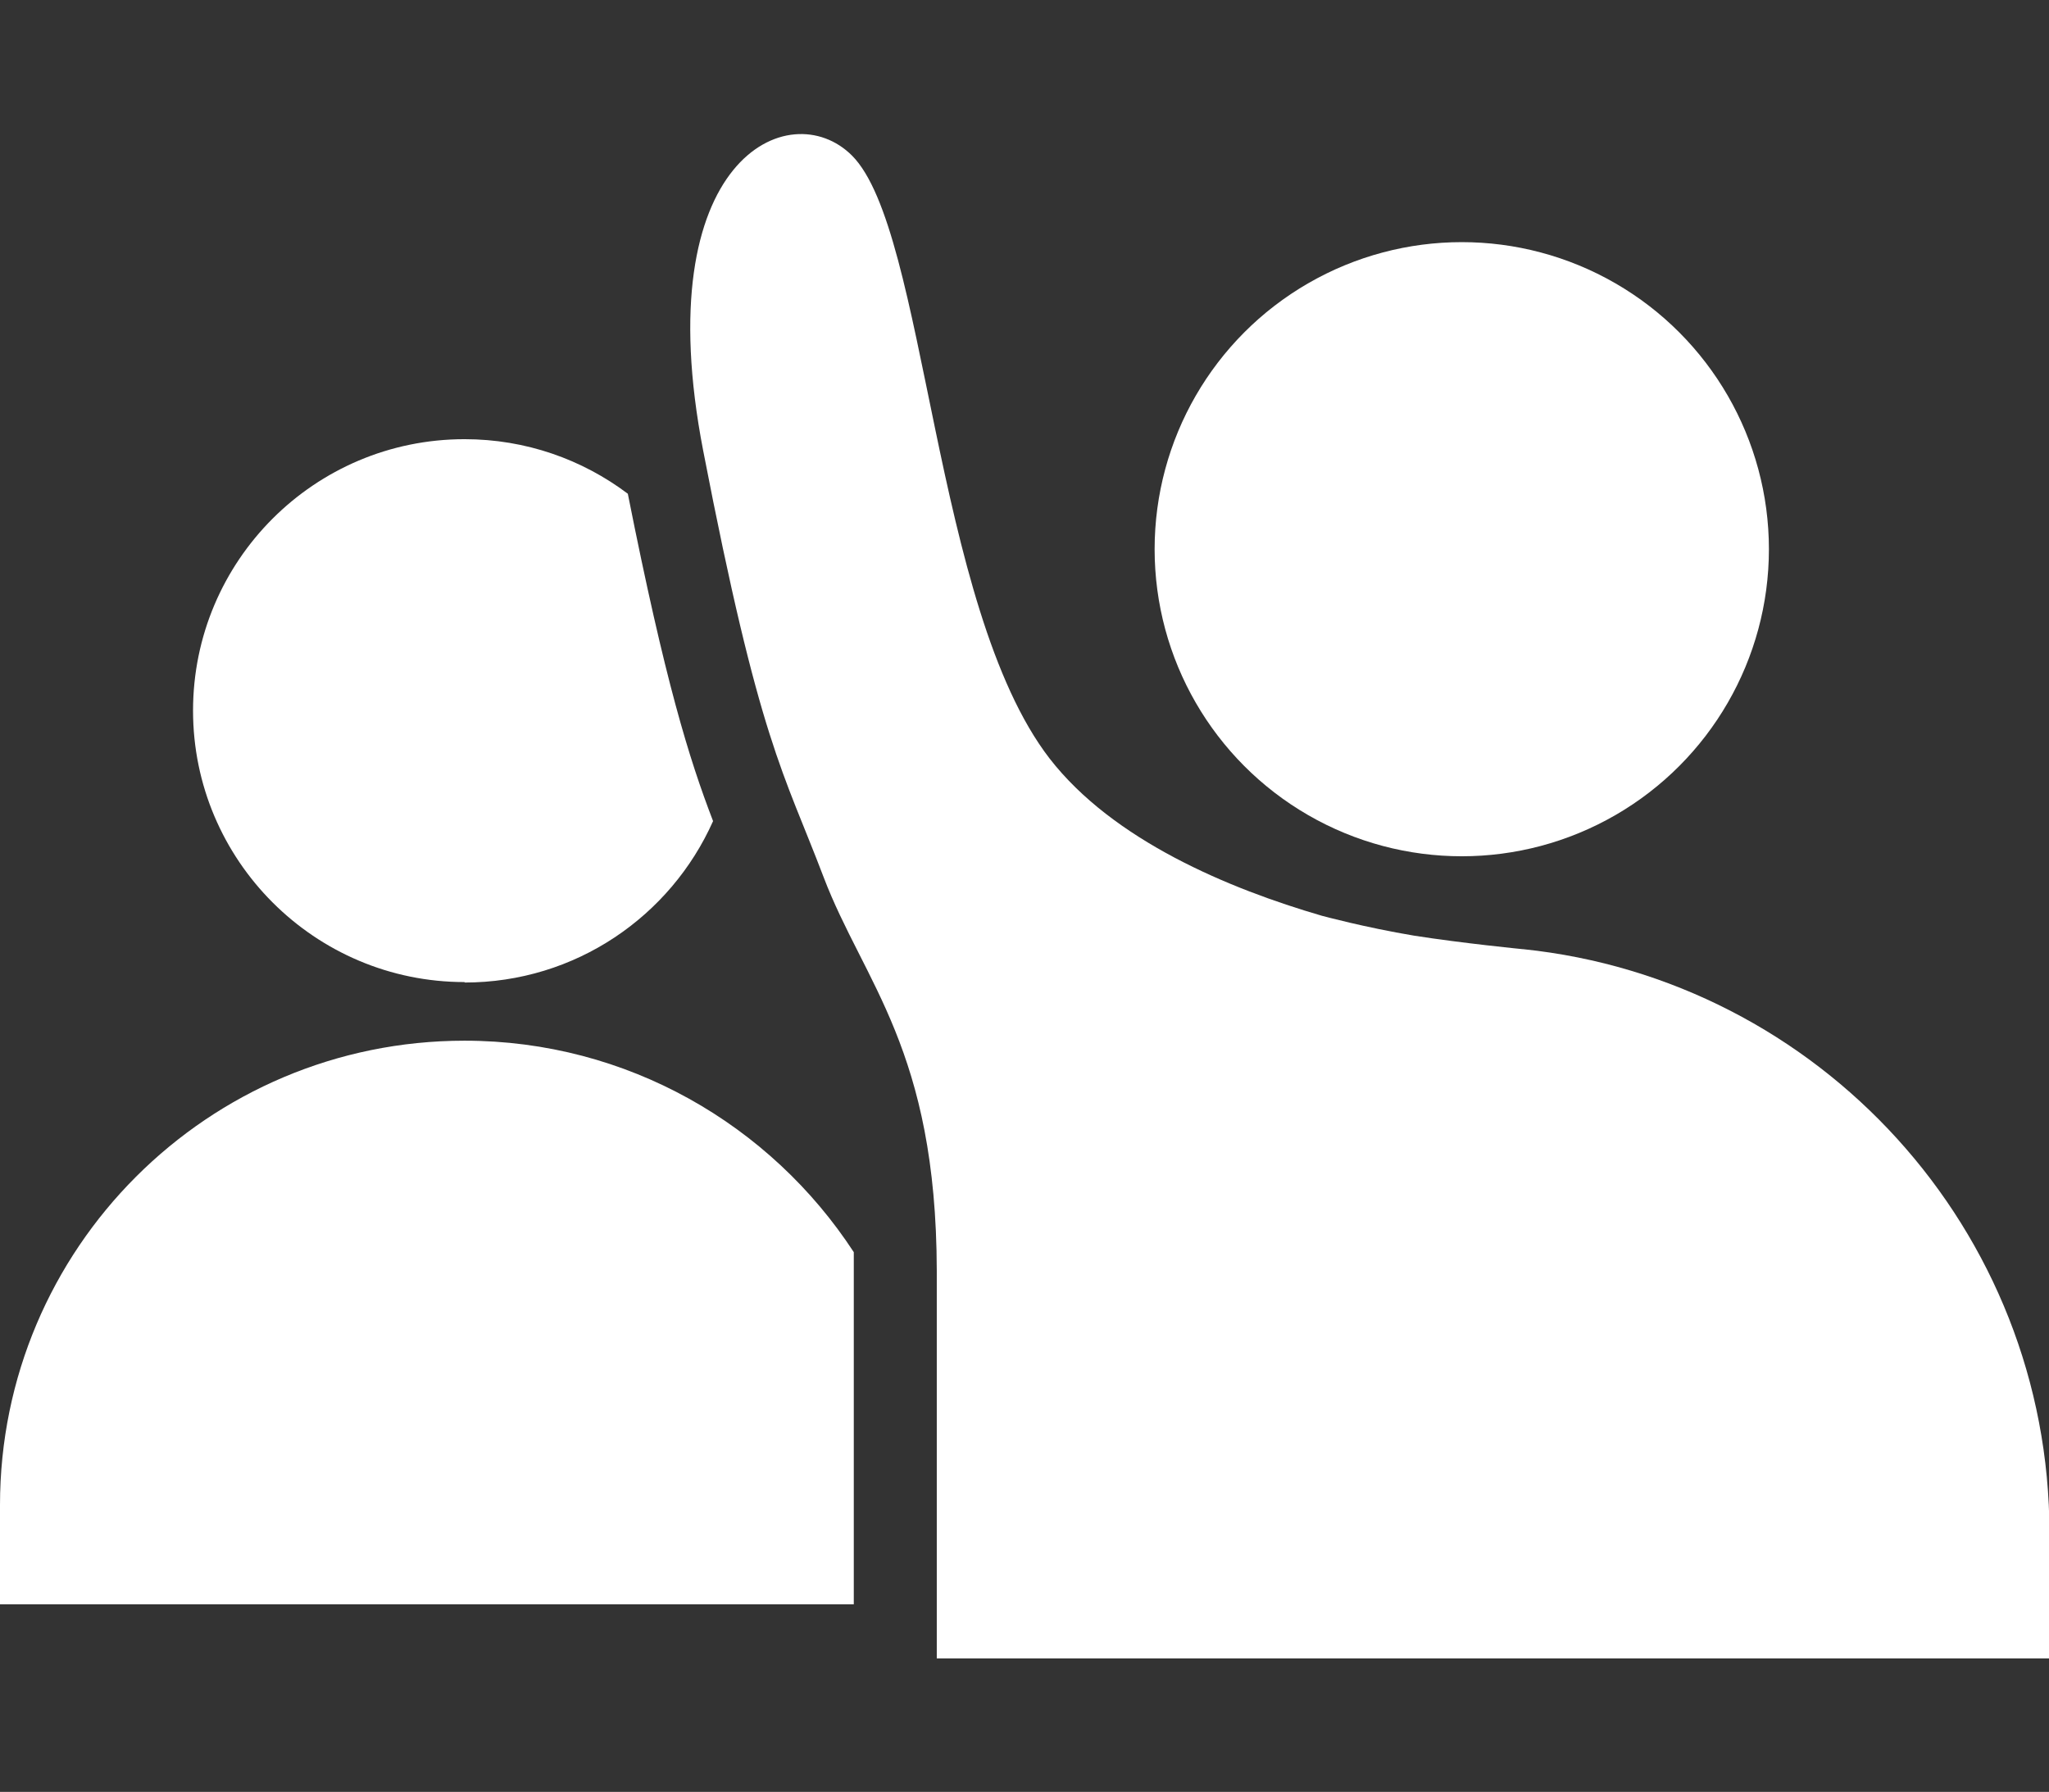
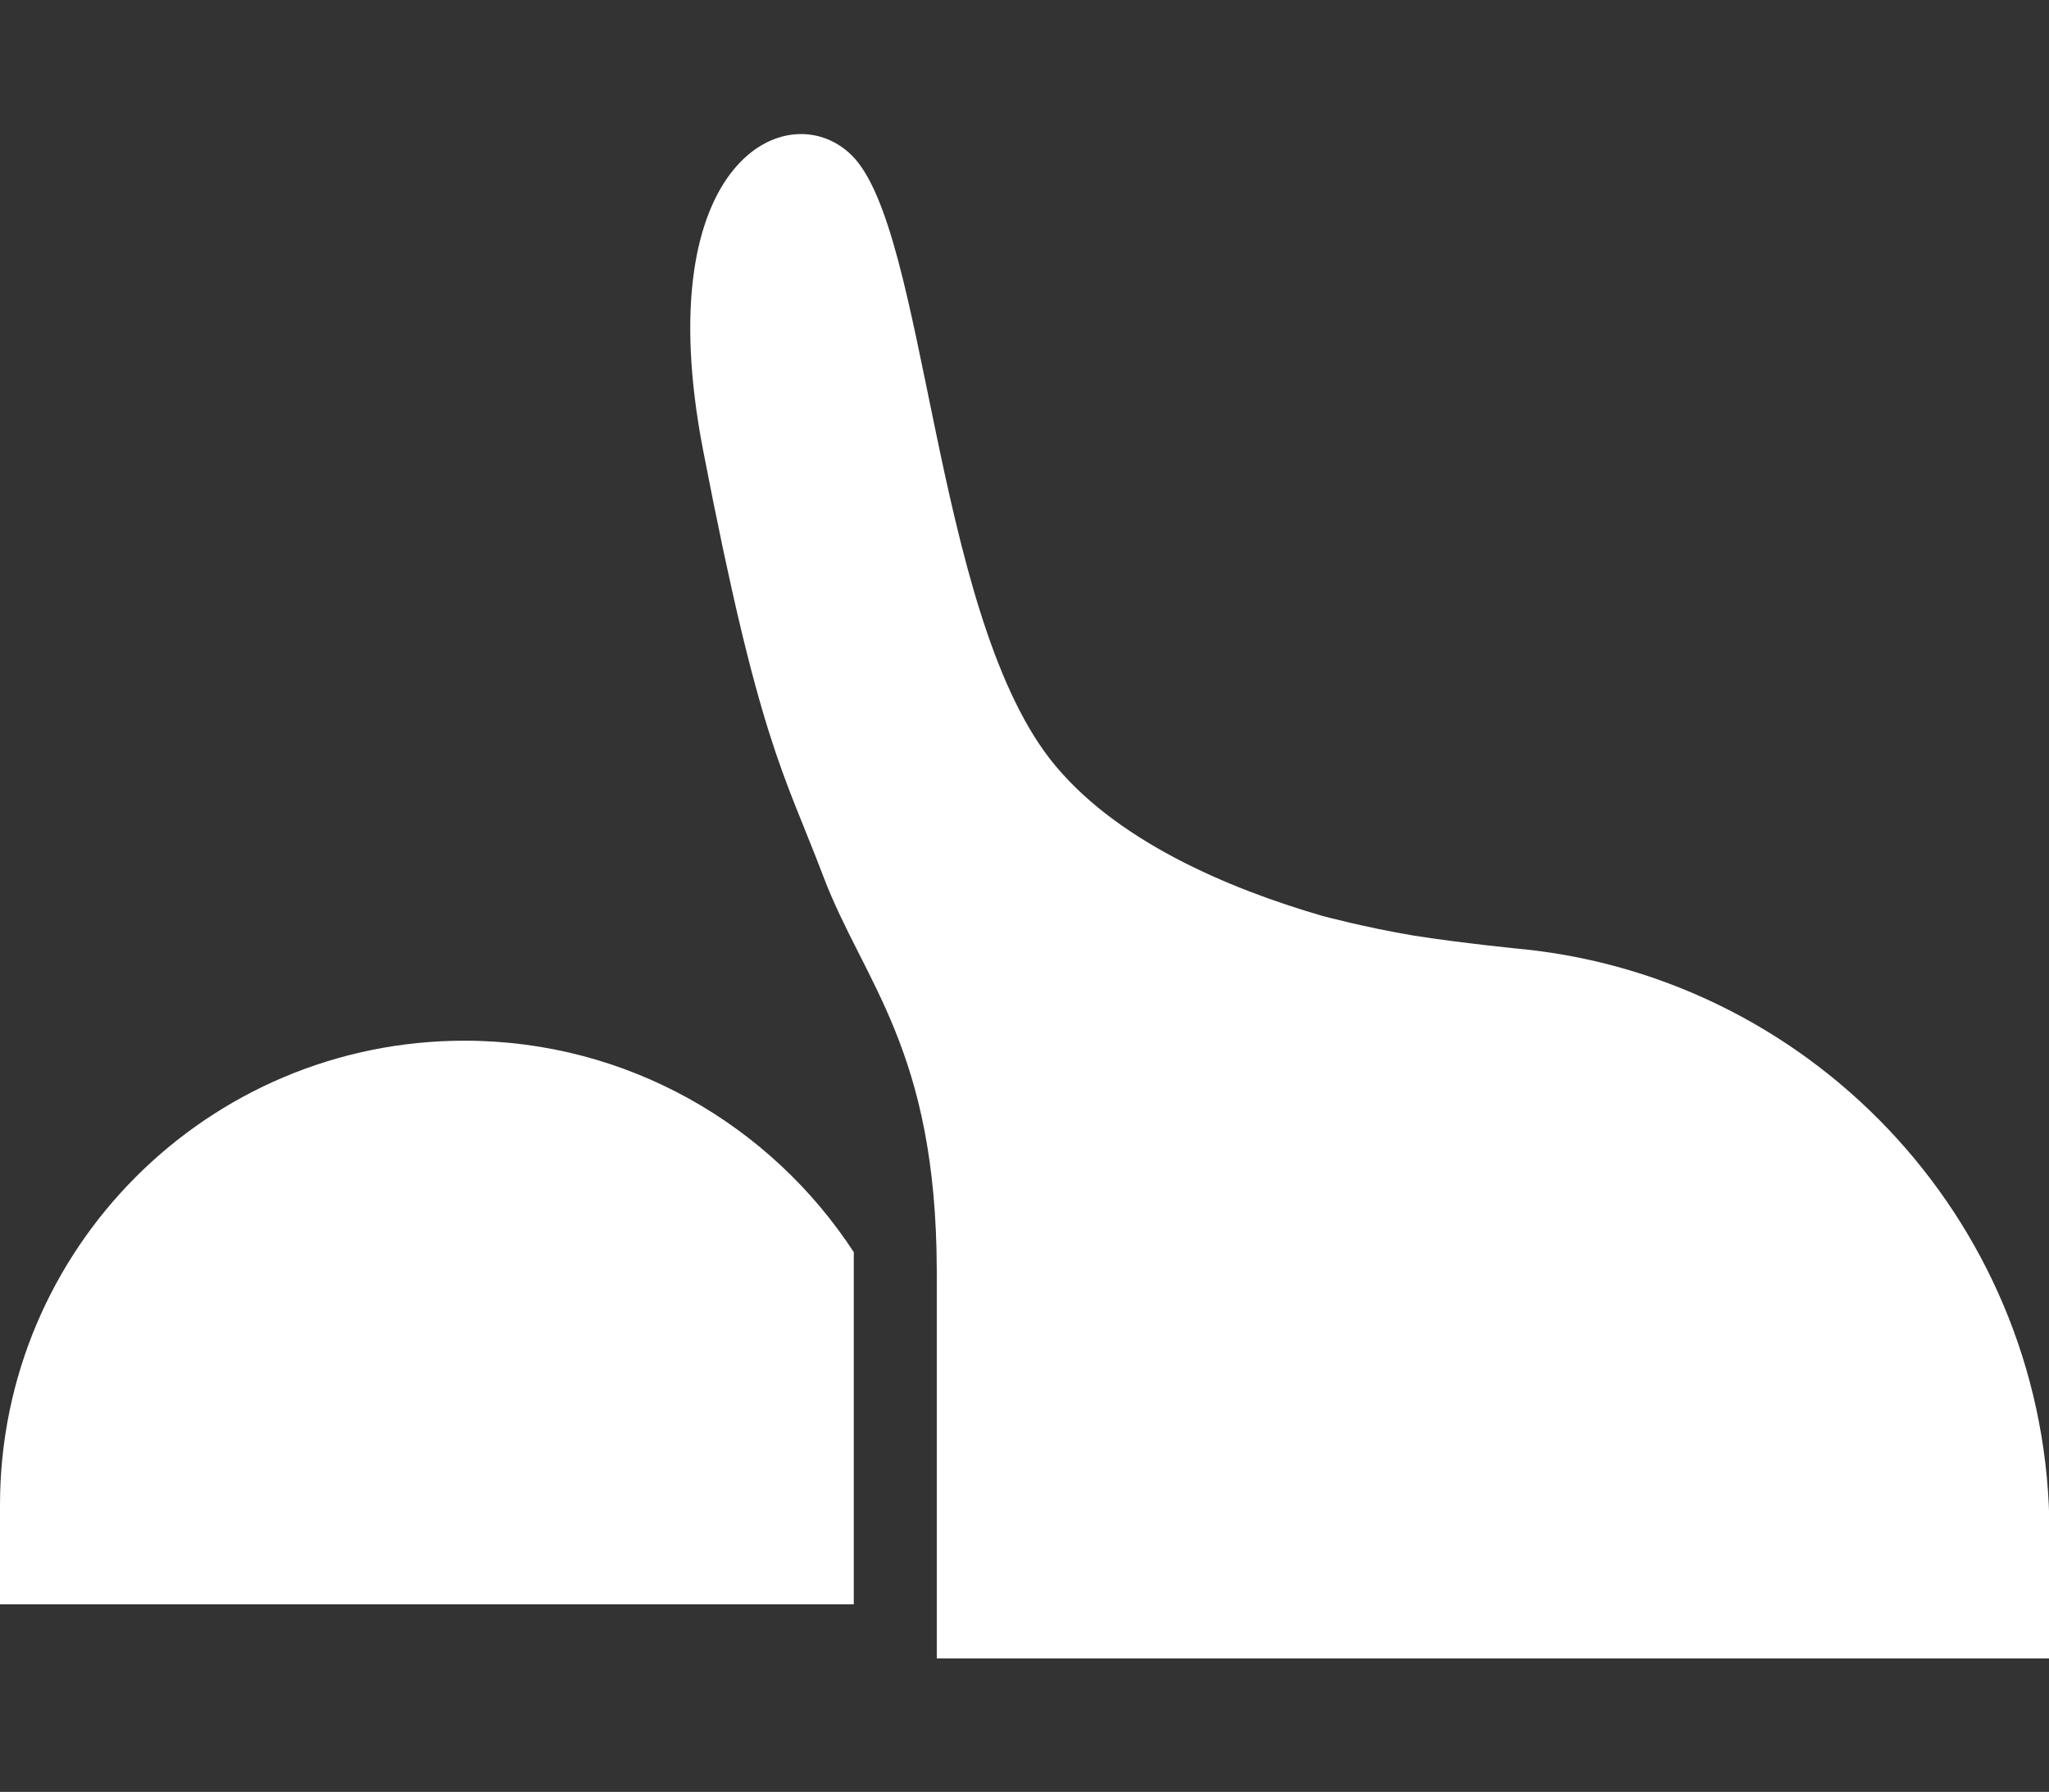
<svg xmlns="http://www.w3.org/2000/svg" id="Layer_2" version="1.1" viewBox="0 0 45.43 39.74">
  <rect x="0" y="0" width="45.43" height="39.74" fill="#333333" stroke="none" />
  <defs>
    <style>
      .st0 {
        fill: #fff;
      }
    </style>
  </defs>
-   <circle class="st0" cx="32.41" cy="12.18" r="6.81" />
  <path class="st0" d="M33.76,21.05s-1.33-.13-2.41-.3c-1.08-.18-2.04-.44-2.04-.44-2.06-.6-4.63-1.67-6.04-3.49-2.59-3.36-2.72-11.71-4.38-13.37-1.38-1.38-4.55.07-3.3,6.54,1.25,6.47,1.78,7.12,2.67,9.46.89,2.34,2.5,3.83,2.51,8.73,0,.01,0,.03,0,.04v8.56h24.67v-2.78c0-6.73-5.11-12.27-11.67-12.95Z" />
  <g>
-     <path class="st0" d="M10.3,21.79c2.46,0,4.57-1.47,5.51-3.58-.53-1.38-1.06-3.08-1.89-7.26-1.01-.76-2.26-1.21-3.62-1.21-3.33,0-6.02,2.7-6.02,6.02s2.7,6.02,6.02,6.02Z" />
    <path class="st0" d="M18.93,28.17c0-.14,0-.27,0-.4-1.84-2.82-5.02-4.69-8.63-4.69C4.61,23.08,0,27.69,0,33.38v2.2h18.93v-7.4Z" />
  </g>
</svg>